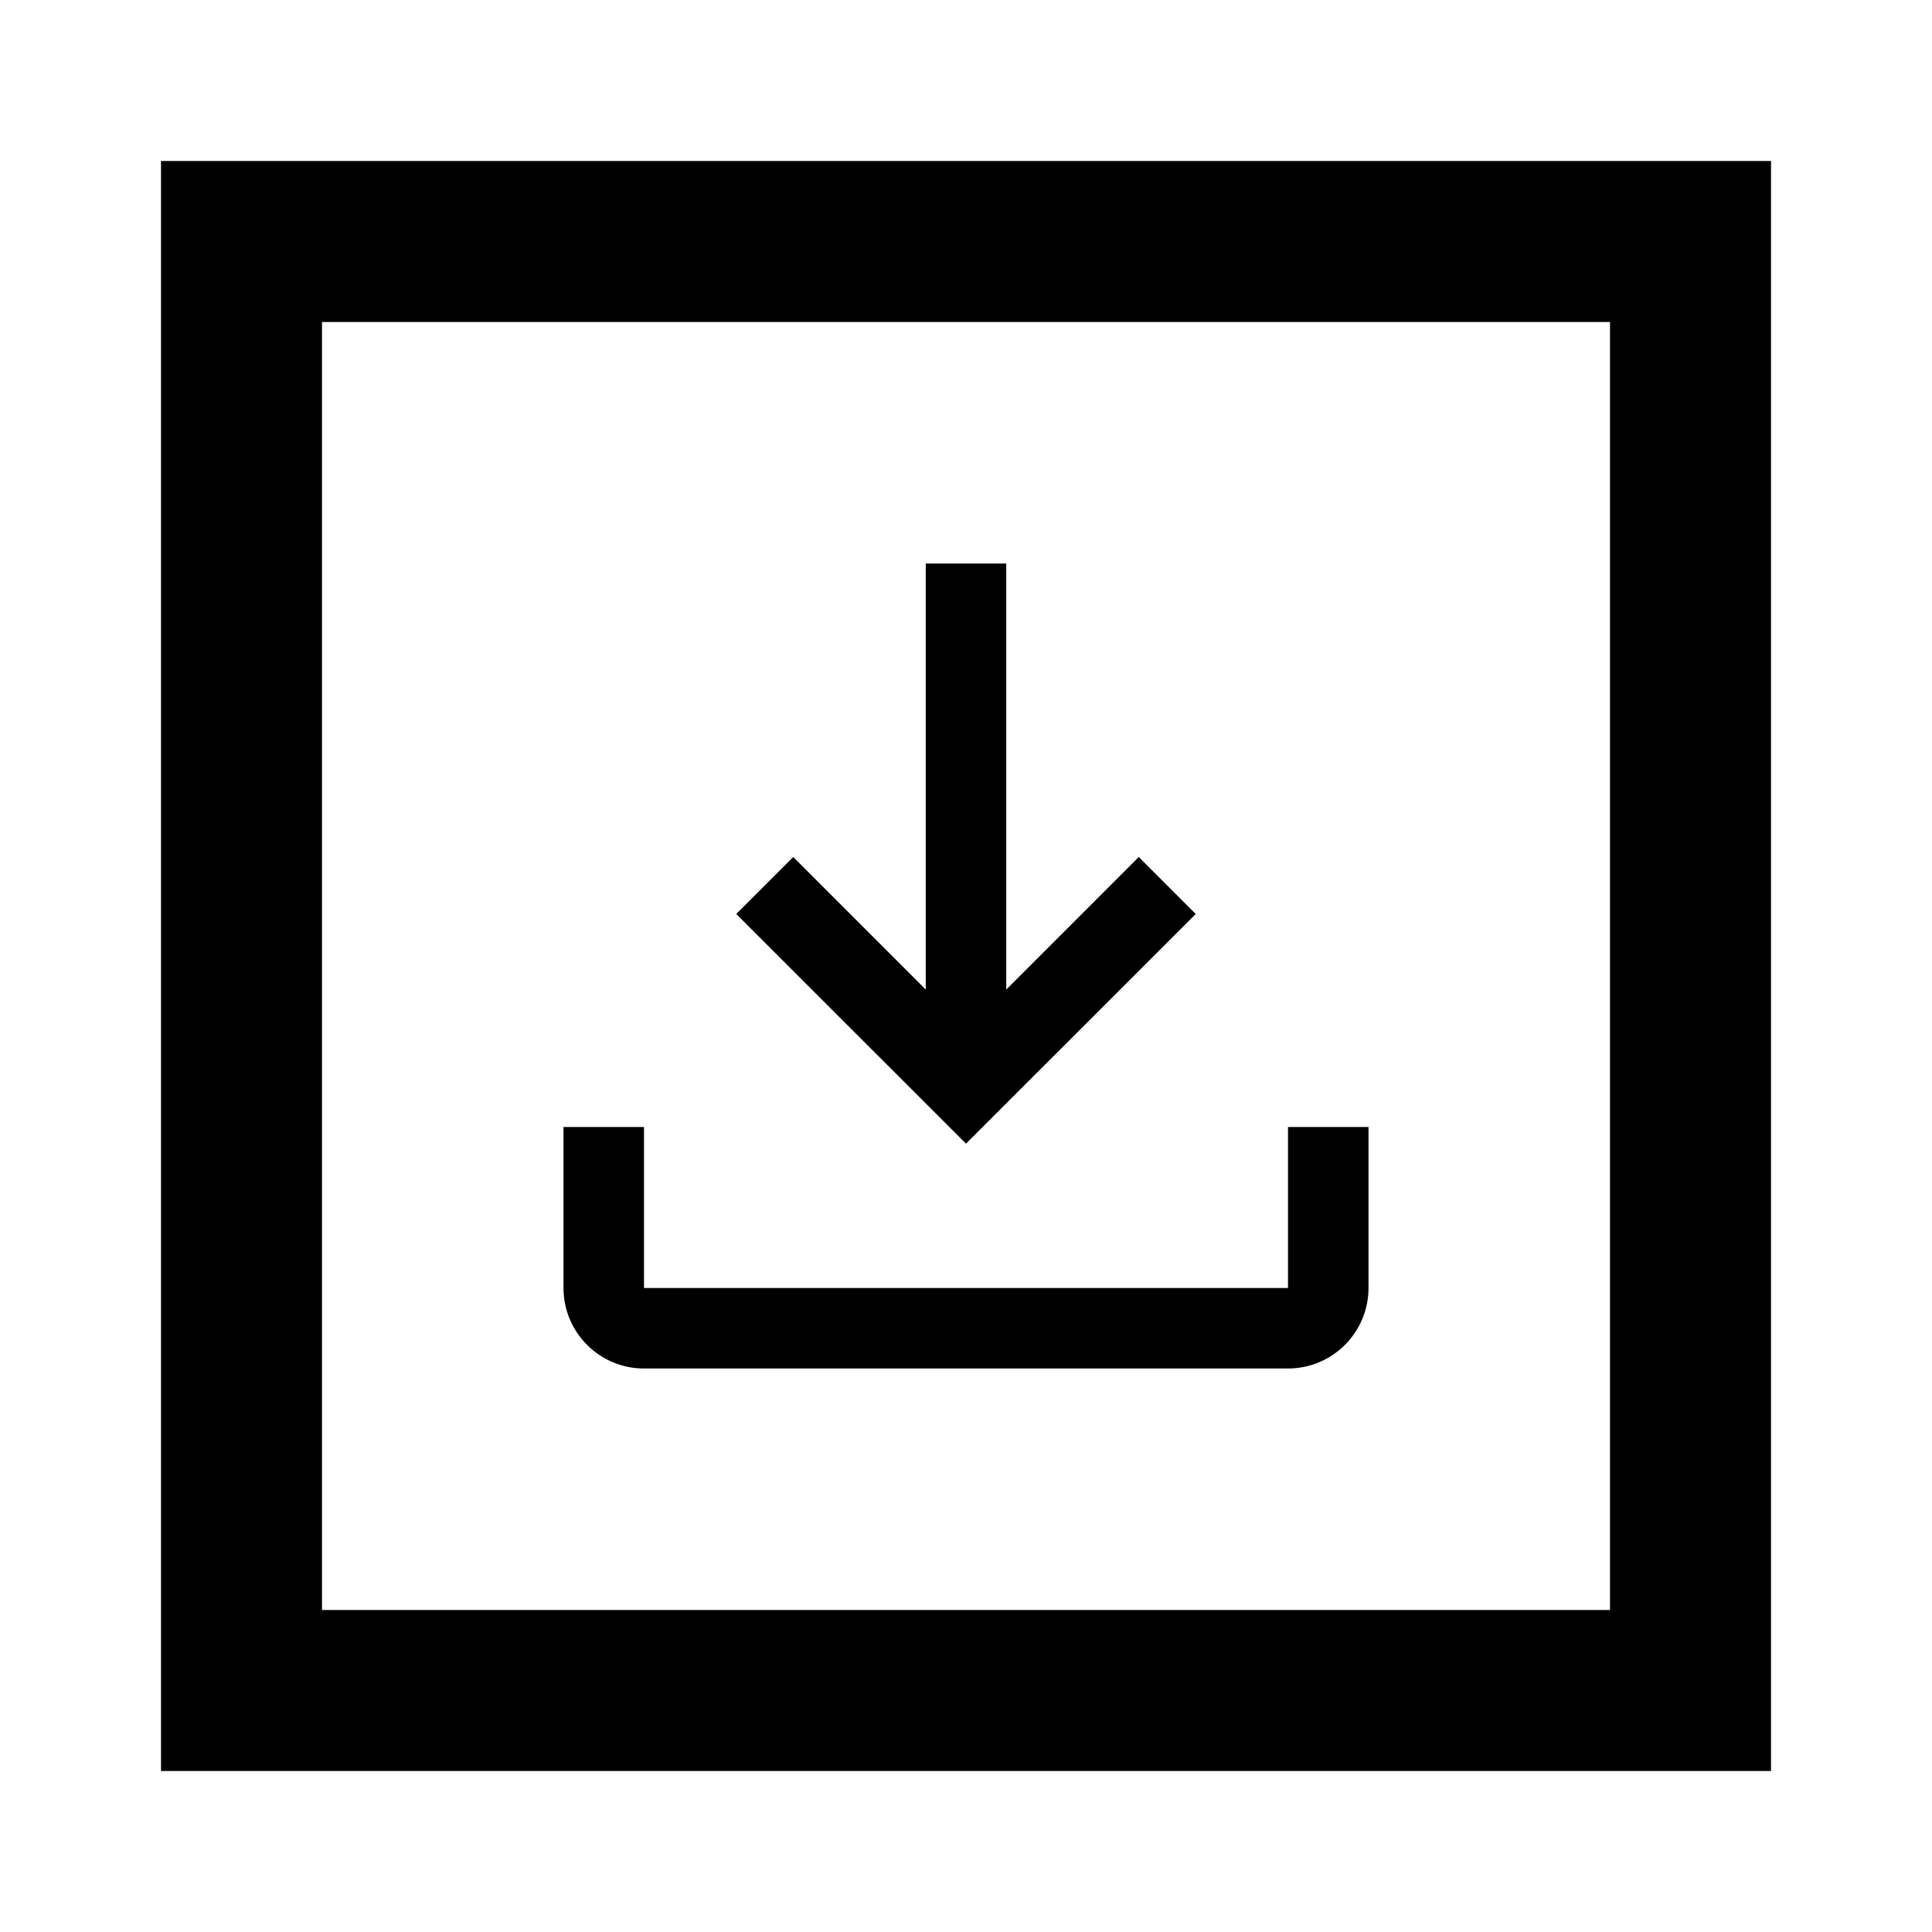
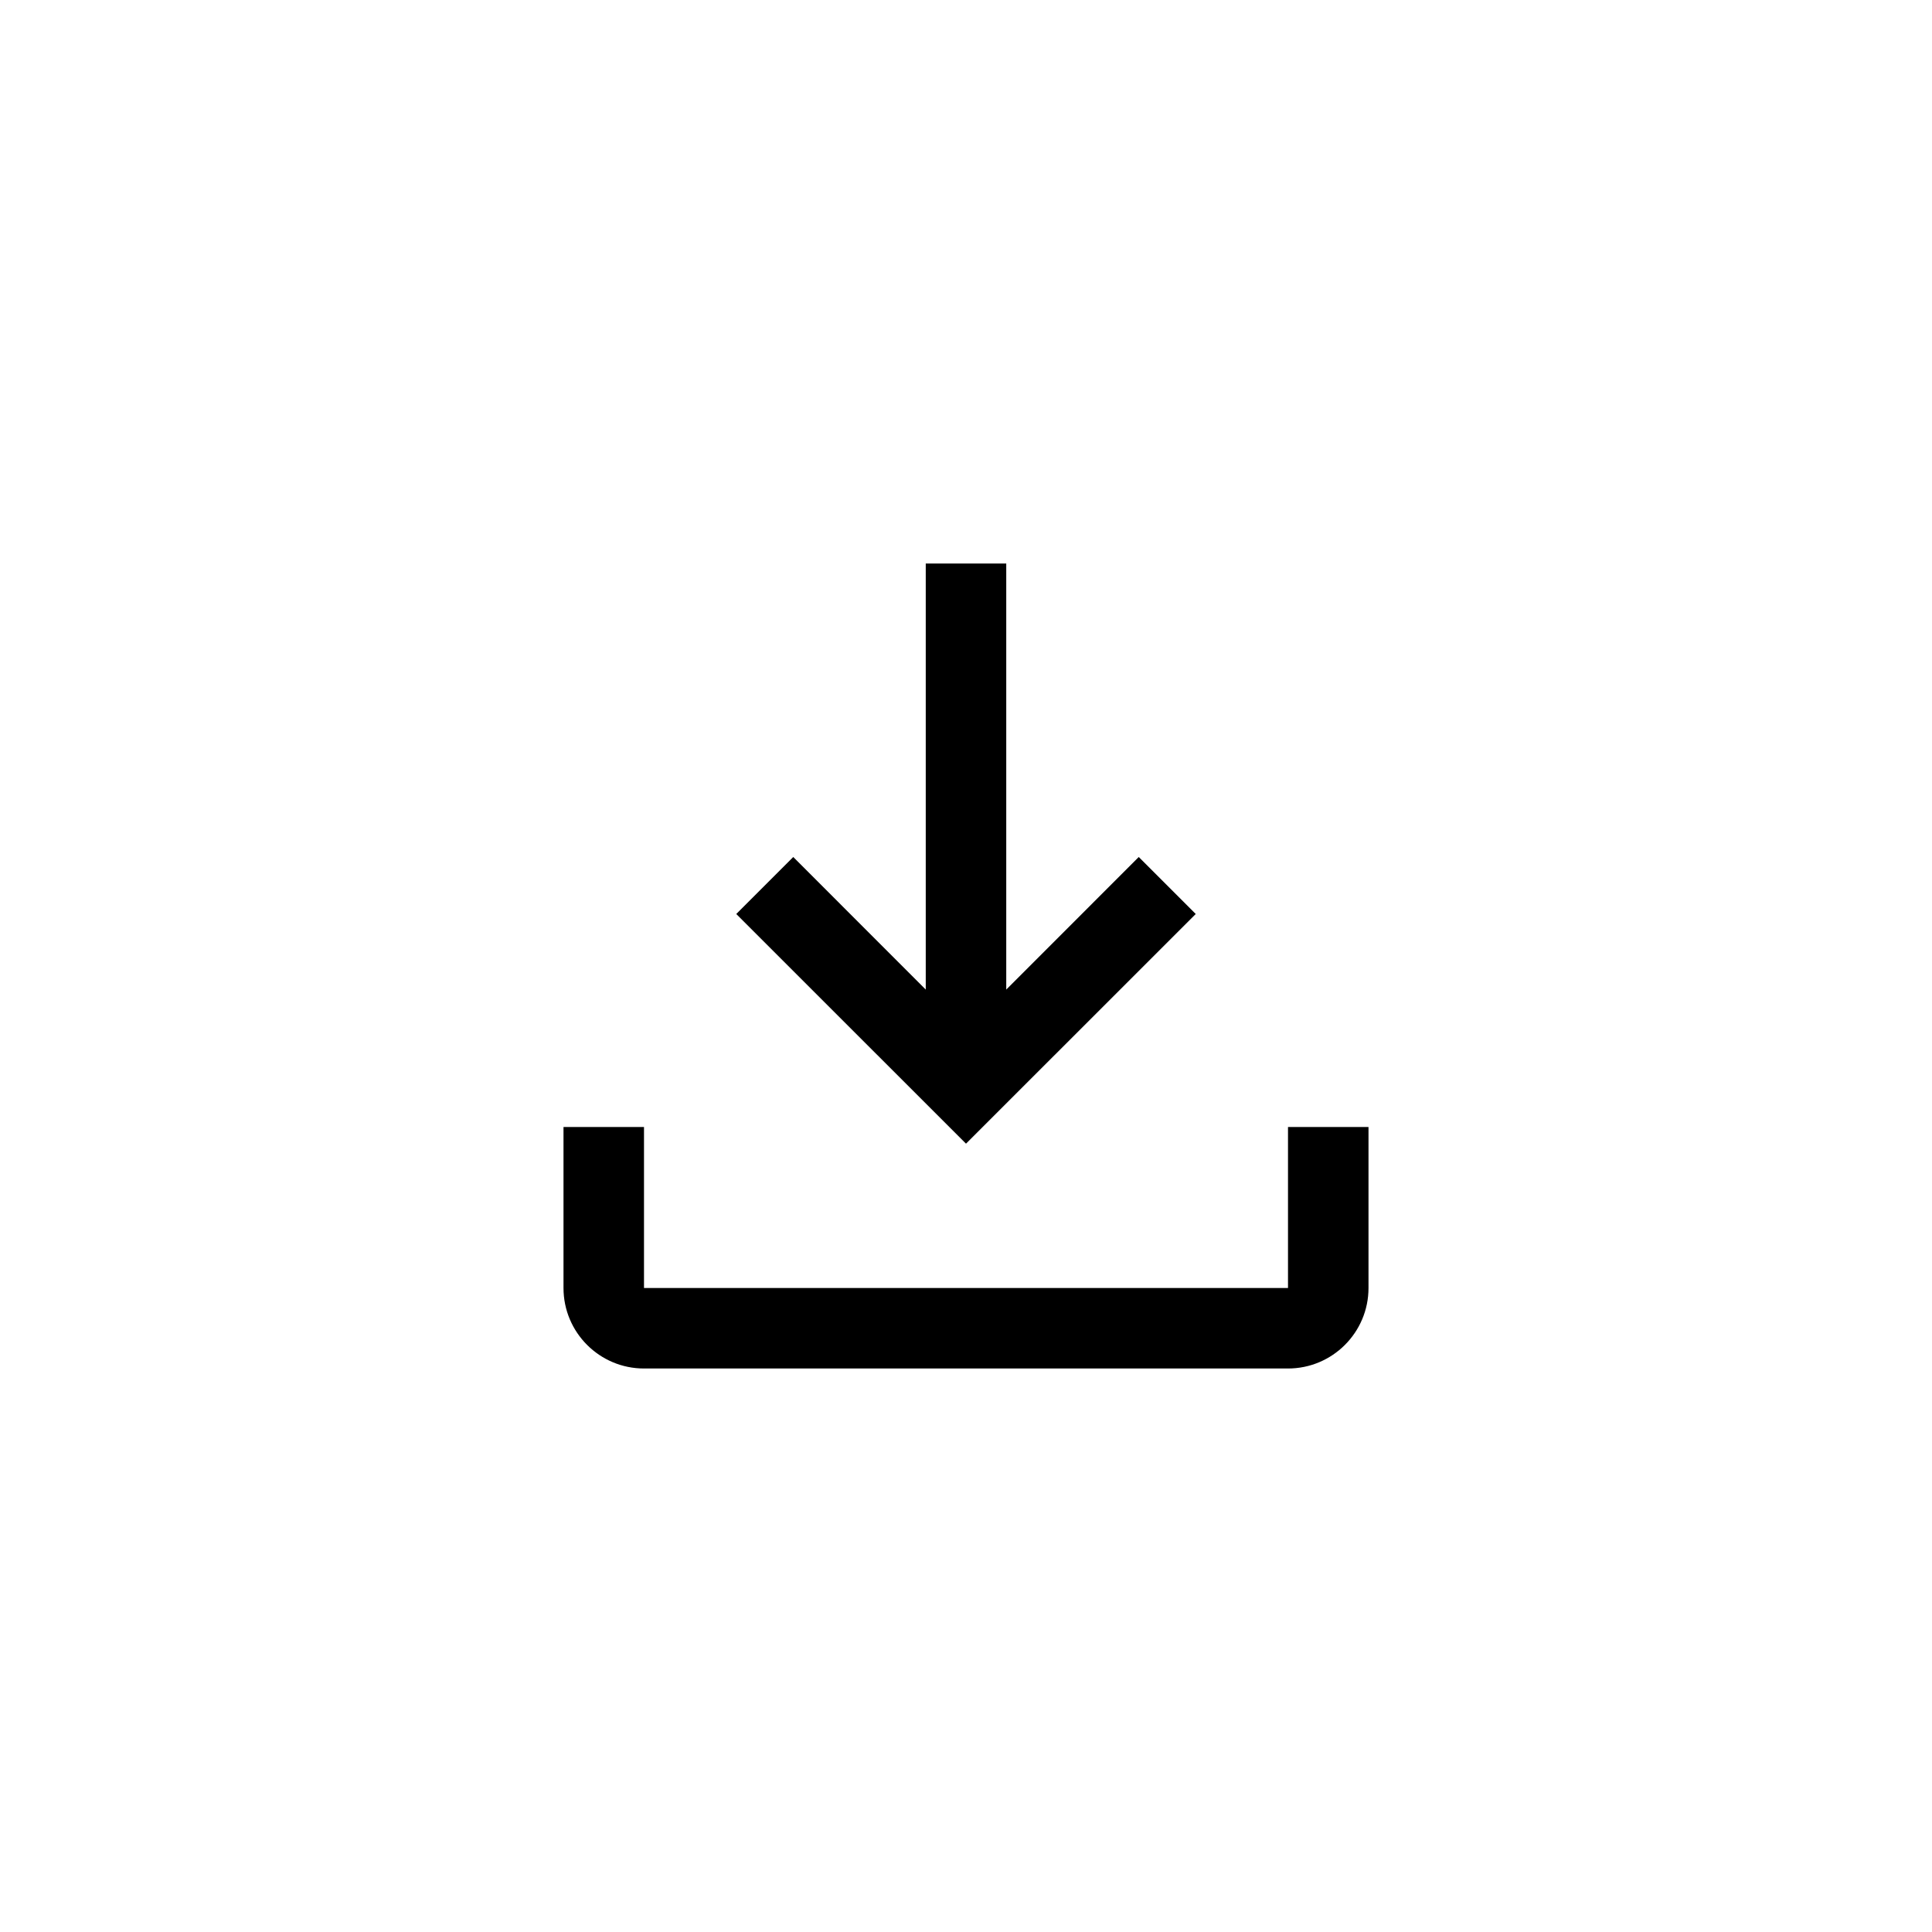
<svg xmlns="http://www.w3.org/2000/svg" width="24" height="24" viewBox="0 0 24 24" fill="none">
  <path fill-rule="evenodd" clip-rule="evenodd" d="M17 14V16C17 16.552 16.552 17 16 17H8C7.448 17 7 16.552 7 16V14H8V16H16V14H17ZM12.5 12.293L14.146 10.646L14.854 11.354L12 14.207L9.146 11.354L9.854 10.646L11.5 12.293V7H12.5V12.293Z" fill="black" />
-   <path fill-rule="evenodd" clip-rule="evenodd" d="M22 2H2V22H22V2ZM20 4H4V20H20V4Z" fill="black" />
</svg>